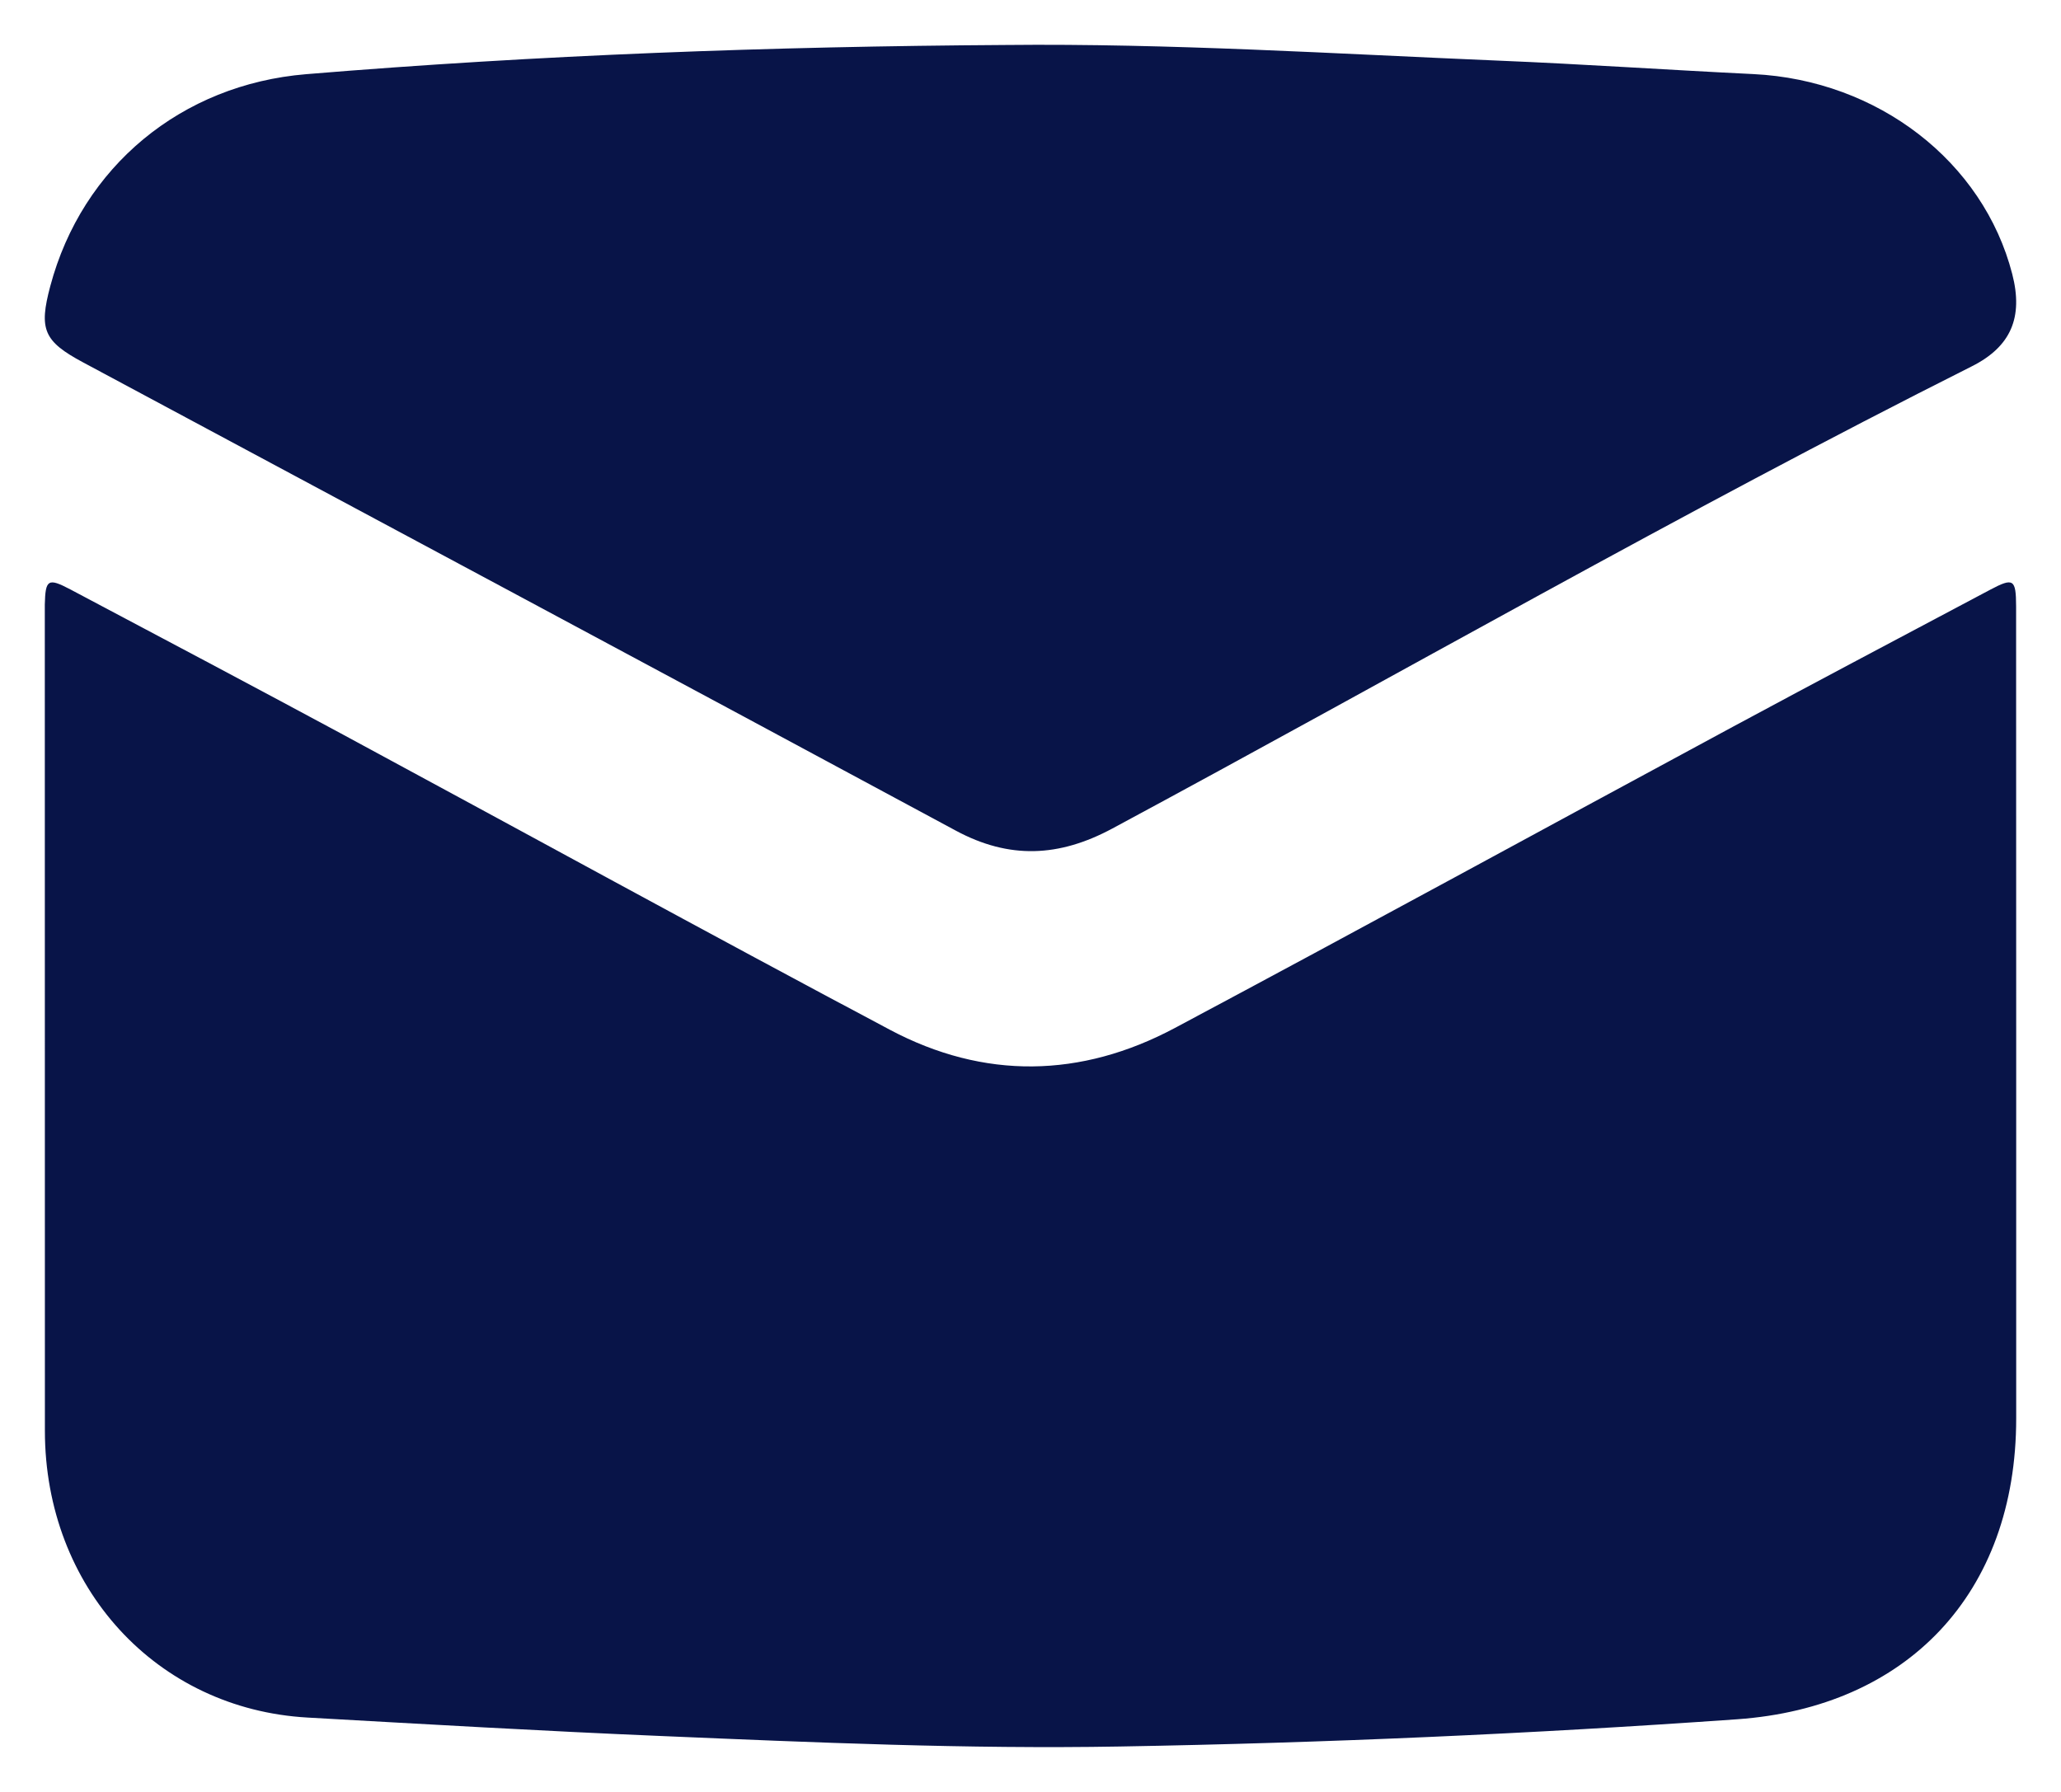
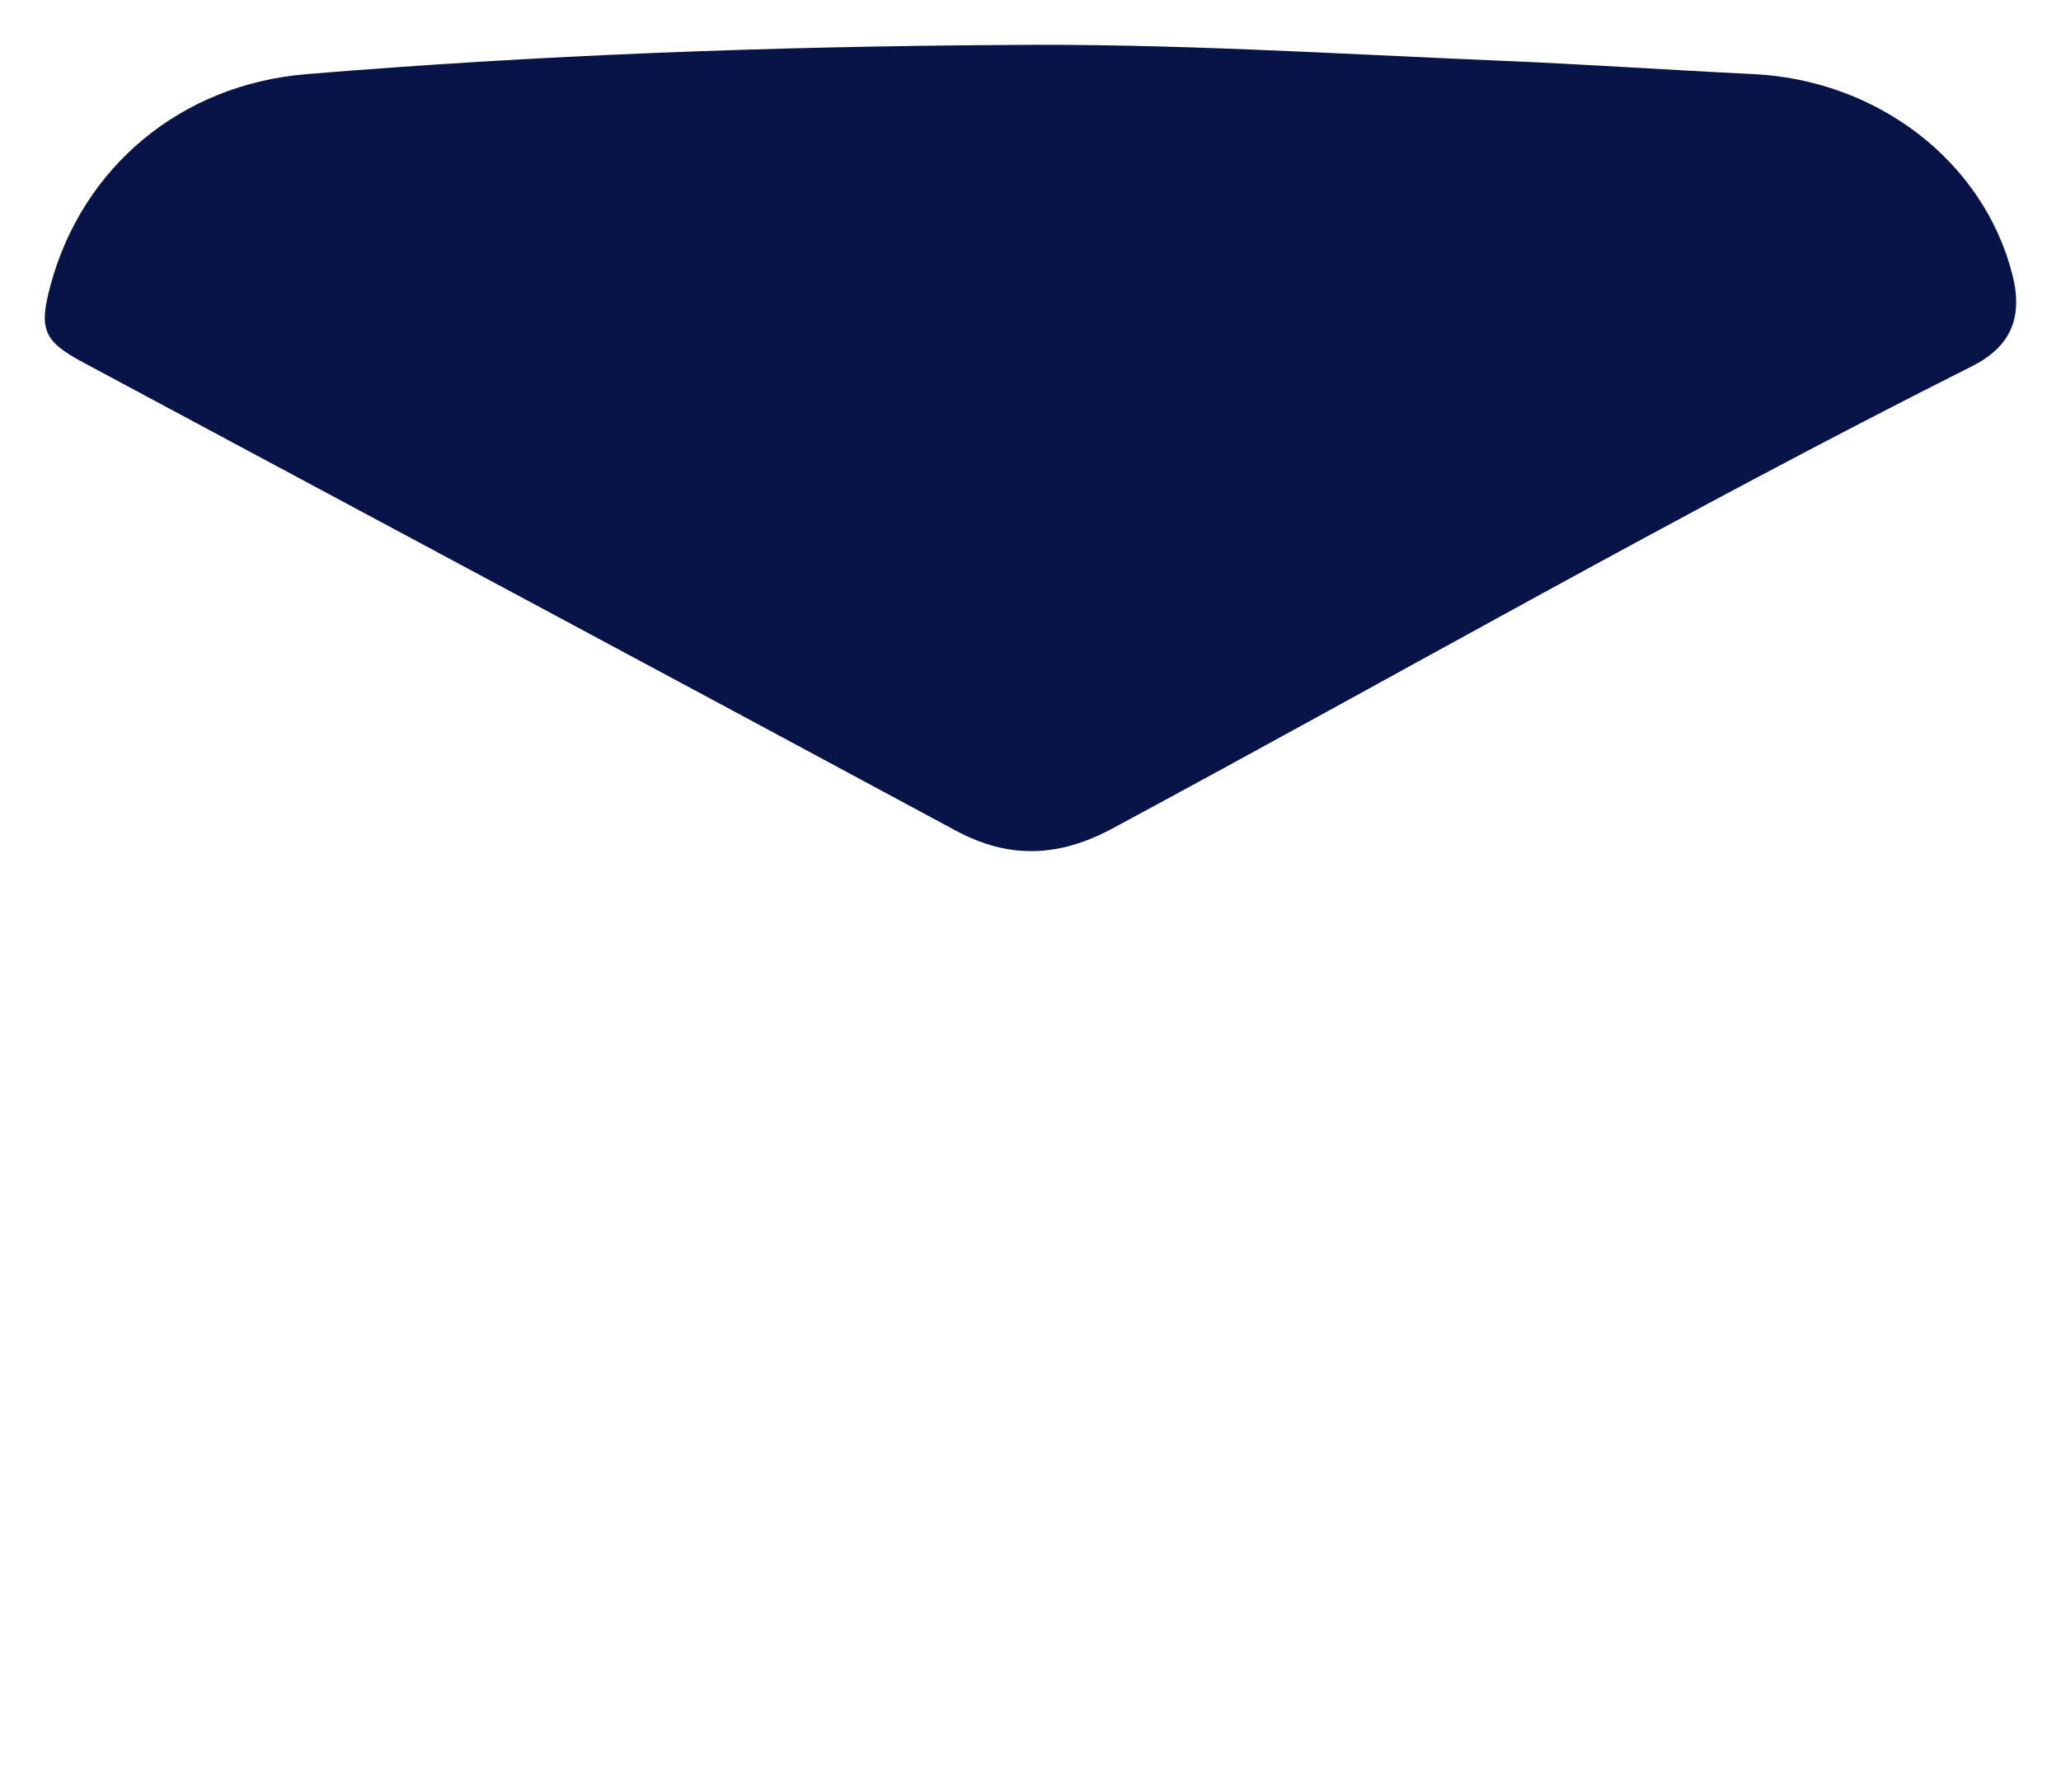
<svg xmlns="http://www.w3.org/2000/svg" width="23" height="20" viewBox="0 0 23 20" fill="none">
-   <path d="M22.5 11.459C22.5 12.917 22.5 14.374 22.5 15.831C22.5 17.788 21.279 19.055 19.387 19.189C17.092 19.351 14.796 19.453 12.497 19.493C10.79 19.523 9.085 19.448 7.38 19.376C6.064 19.321 4.748 19.244 3.433 19.17C1.745 19.075 0.502 17.717 0.501 15.97C0.5 12.931 0.5 9.892 0.5 6.854C0.5 6.818 0.5 6.783 0.5 6.747C0.507 6.468 0.535 6.447 0.784 6.578C1.788 7.11 2.792 7.641 3.793 8.18C5.839 9.284 7.877 10.403 9.93 11.493C10.982 12.052 12.063 12.032 13.11 11.474C15.192 10.364 17.262 9.231 19.339 8.111C20.294 7.597 21.252 7.09 22.21 6.582C22.47 6.444 22.498 6.464 22.499 6.768C22.5 8.332 22.5 9.896 22.5 11.459Z" fill="#081448" />
  <path d="M11.22 0.502C13.059 0.483 14.893 0.6 16.728 0.677C17.675 0.716 18.621 0.781 19.569 0.827C20.955 0.895 22.132 1.801 22.456 3.059C22.581 3.544 22.44 3.869 22.006 4.088C18.762 5.718 15.61 7.528 12.412 9.248C11.819 9.566 11.264 9.593 10.665 9.27C7.422 7.522 4.174 5.786 0.928 4.045C0.487 3.809 0.432 3.677 0.561 3.194C0.917 1.859 2.025 0.943 3.416 0.828C6.013 0.613 8.615 0.518 11.22 0.502Z" fill="#081448" />
</svg>